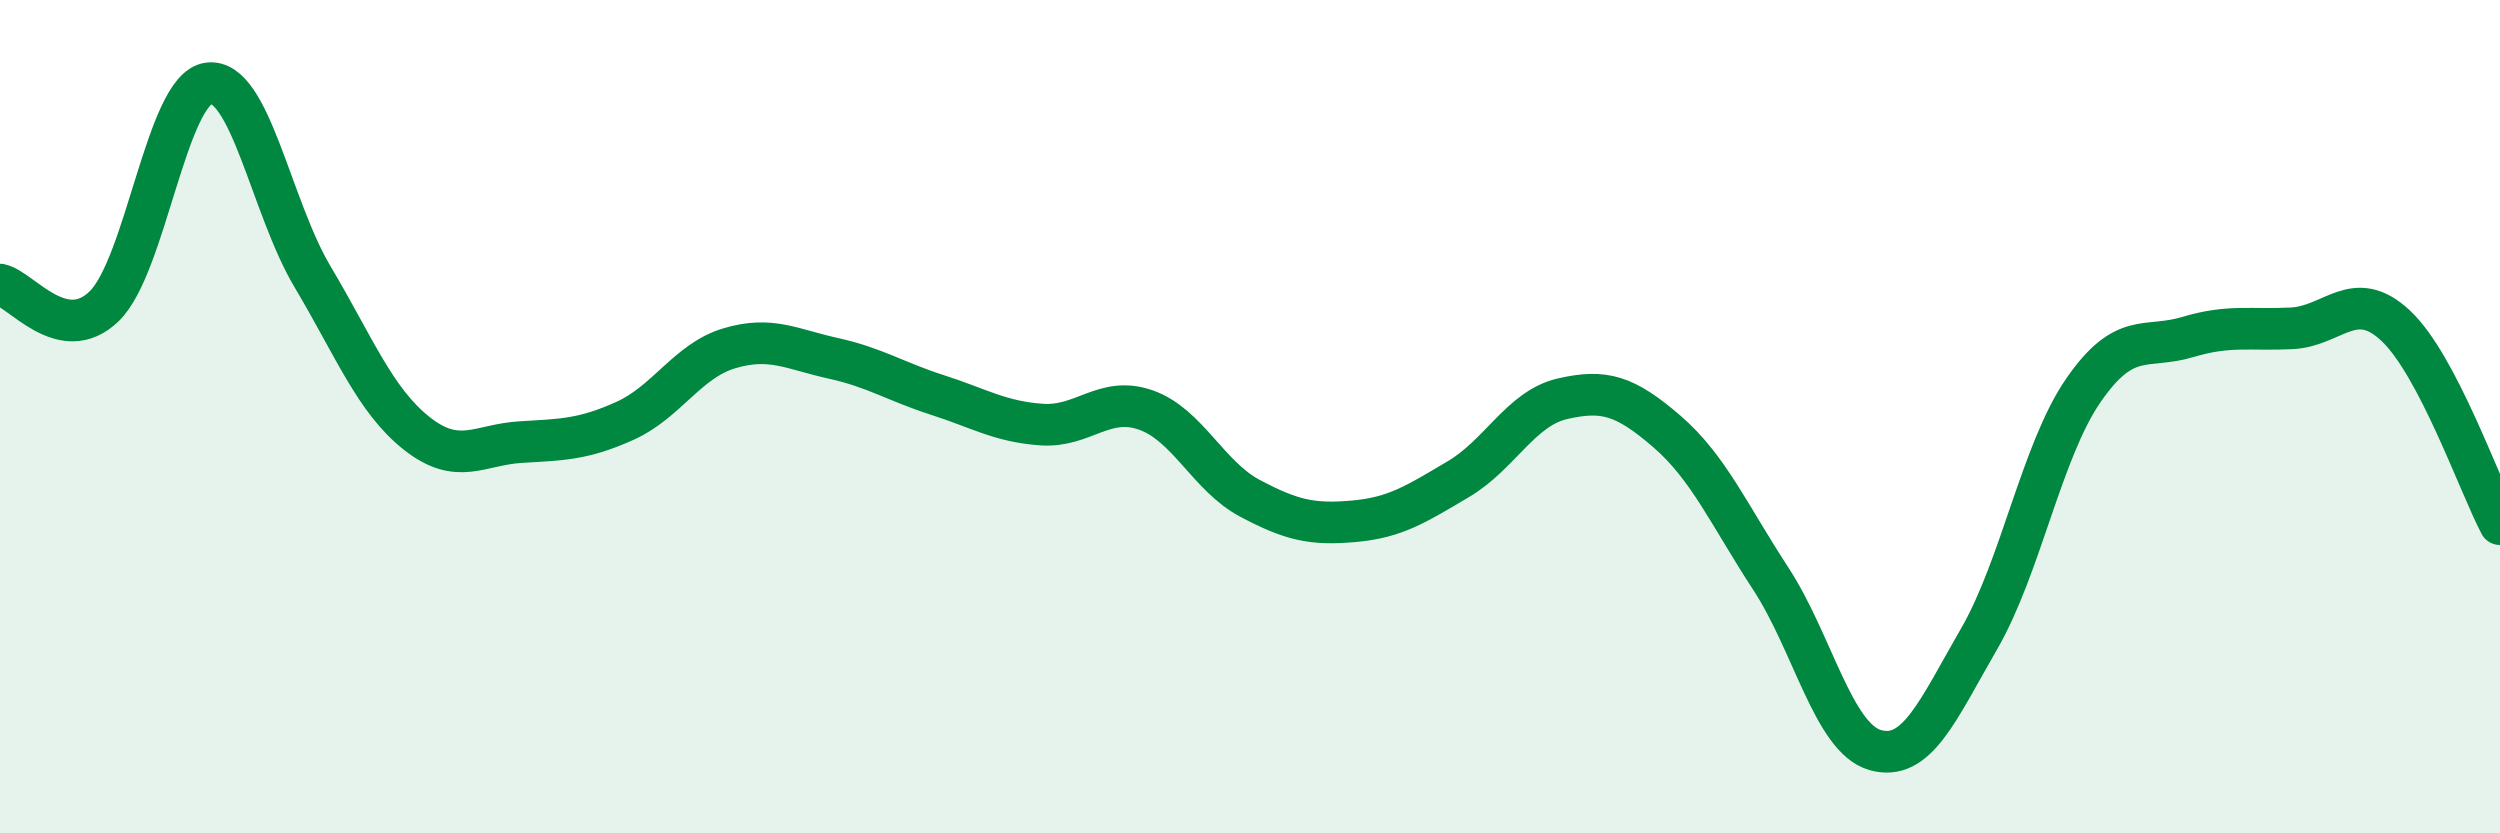
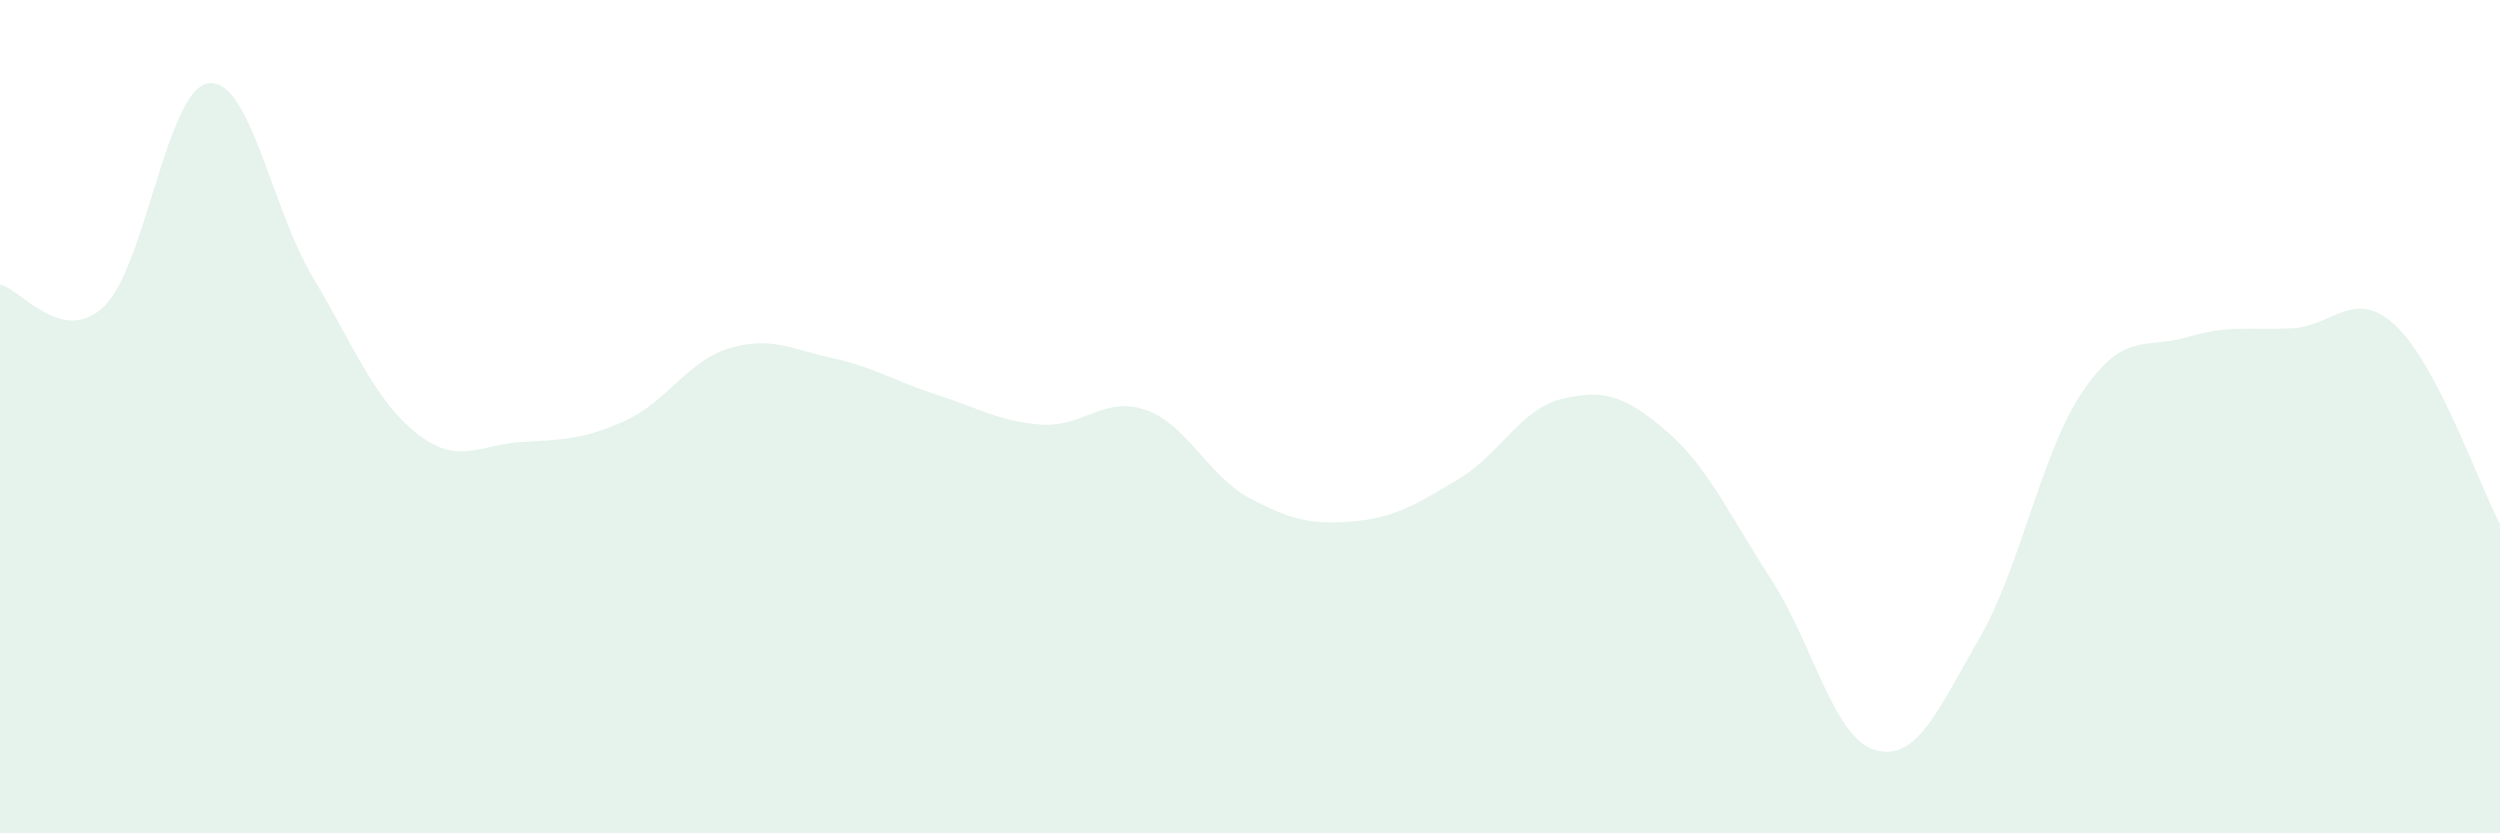
<svg xmlns="http://www.w3.org/2000/svg" width="60" height="20" viewBox="0 0 60 20">
  <path d="M 0,6.83 C 0.5,6.93 1.5,8.32 2.5,7.35 C 3.5,6.38 4,2.14 5,2 C 6,1.86 6.5,4.96 7.5,6.64 C 8.5,8.32 9,9.61 10,10.4 C 11,11.19 11.5,10.67 12.5,10.61 C 13.5,10.55 14,10.55 15,10.1 C 16,9.65 16.5,8.66 17.5,8.36 C 18.5,8.06 19,8.38 20,8.6 C 21,8.82 21.5,9.16 22.5,9.48 C 23.5,9.8 24,10.12 25,10.19 C 26,10.26 26.5,9.49 27.5,9.84 C 28.5,10.19 29,11.43 30,11.96 C 31,12.49 31.5,12.6 32.5,12.51 C 33.5,12.42 34,12.09 35,11.5 C 36,10.91 36.5,9.8 37.5,9.57 C 38.5,9.34 39,9.49 40,10.35 C 41,11.21 41.5,12.36 42.5,13.89 C 43.5,15.42 44,17.71 45,18 C 46,18.29 46.5,17.06 47.5,15.33 C 48.5,13.6 49,10.82 50,9.37 C 51,7.92 51.5,8.39 52.5,8.09 C 53.5,7.79 54,7.93 55,7.88 C 56,7.83 56.5,6.88 57.5,7.82 C 58.5,8.76 59.5,11.63 60,12.58L60 20L0 20Z" fill="#008740" opacity="0.1" stroke-linecap="round" stroke-linejoin="round" />
-   <path d="M 0,6.83 C 0.5,6.93 1.5,8.32 2.5,7.35 C 3.5,6.38 4,2.14 5,2 C 6,1.86 6.5,4.96 7.5,6.64 C 8.5,8.32 9,9.61 10,10.4 C 11,11.19 11.5,10.67 12.5,10.61 C 13.5,10.55 14,10.55 15,10.1 C 16,9.65 16.5,8.66 17.5,8.36 C 18.5,8.06 19,8.38 20,8.6 C 21,8.82 21.5,9.16 22.5,9.48 C 23.5,9.8 24,10.12 25,10.19 C 26,10.26 26.5,9.49 27.5,9.84 C 28.5,10.19 29,11.43 30,11.96 C 31,12.49 31.5,12.6 32.5,12.51 C 33.5,12.42 34,12.09 35,11.5 C 36,10.91 36.5,9.8 37.5,9.57 C 38.5,9.34 39,9.49 40,10.35 C 41,11.21 41.5,12.36 42.5,13.89 C 43.5,15.42 44,17.71 45,18 C 46,18.29 46.5,17.06 47.5,15.33 C 48.5,13.6 49,10.82 50,9.37 C 51,7.92 51.5,8.39 52.5,8.09 C 53.5,7.79 54,7.93 55,7.88 C 56,7.83 56.5,6.88 57.5,7.82 C 58.5,8.76 59.5,11.63 60,12.58" stroke="#008740" stroke-width="1" fill="none" stroke-linecap="round" stroke-linejoin="round" />
</svg>